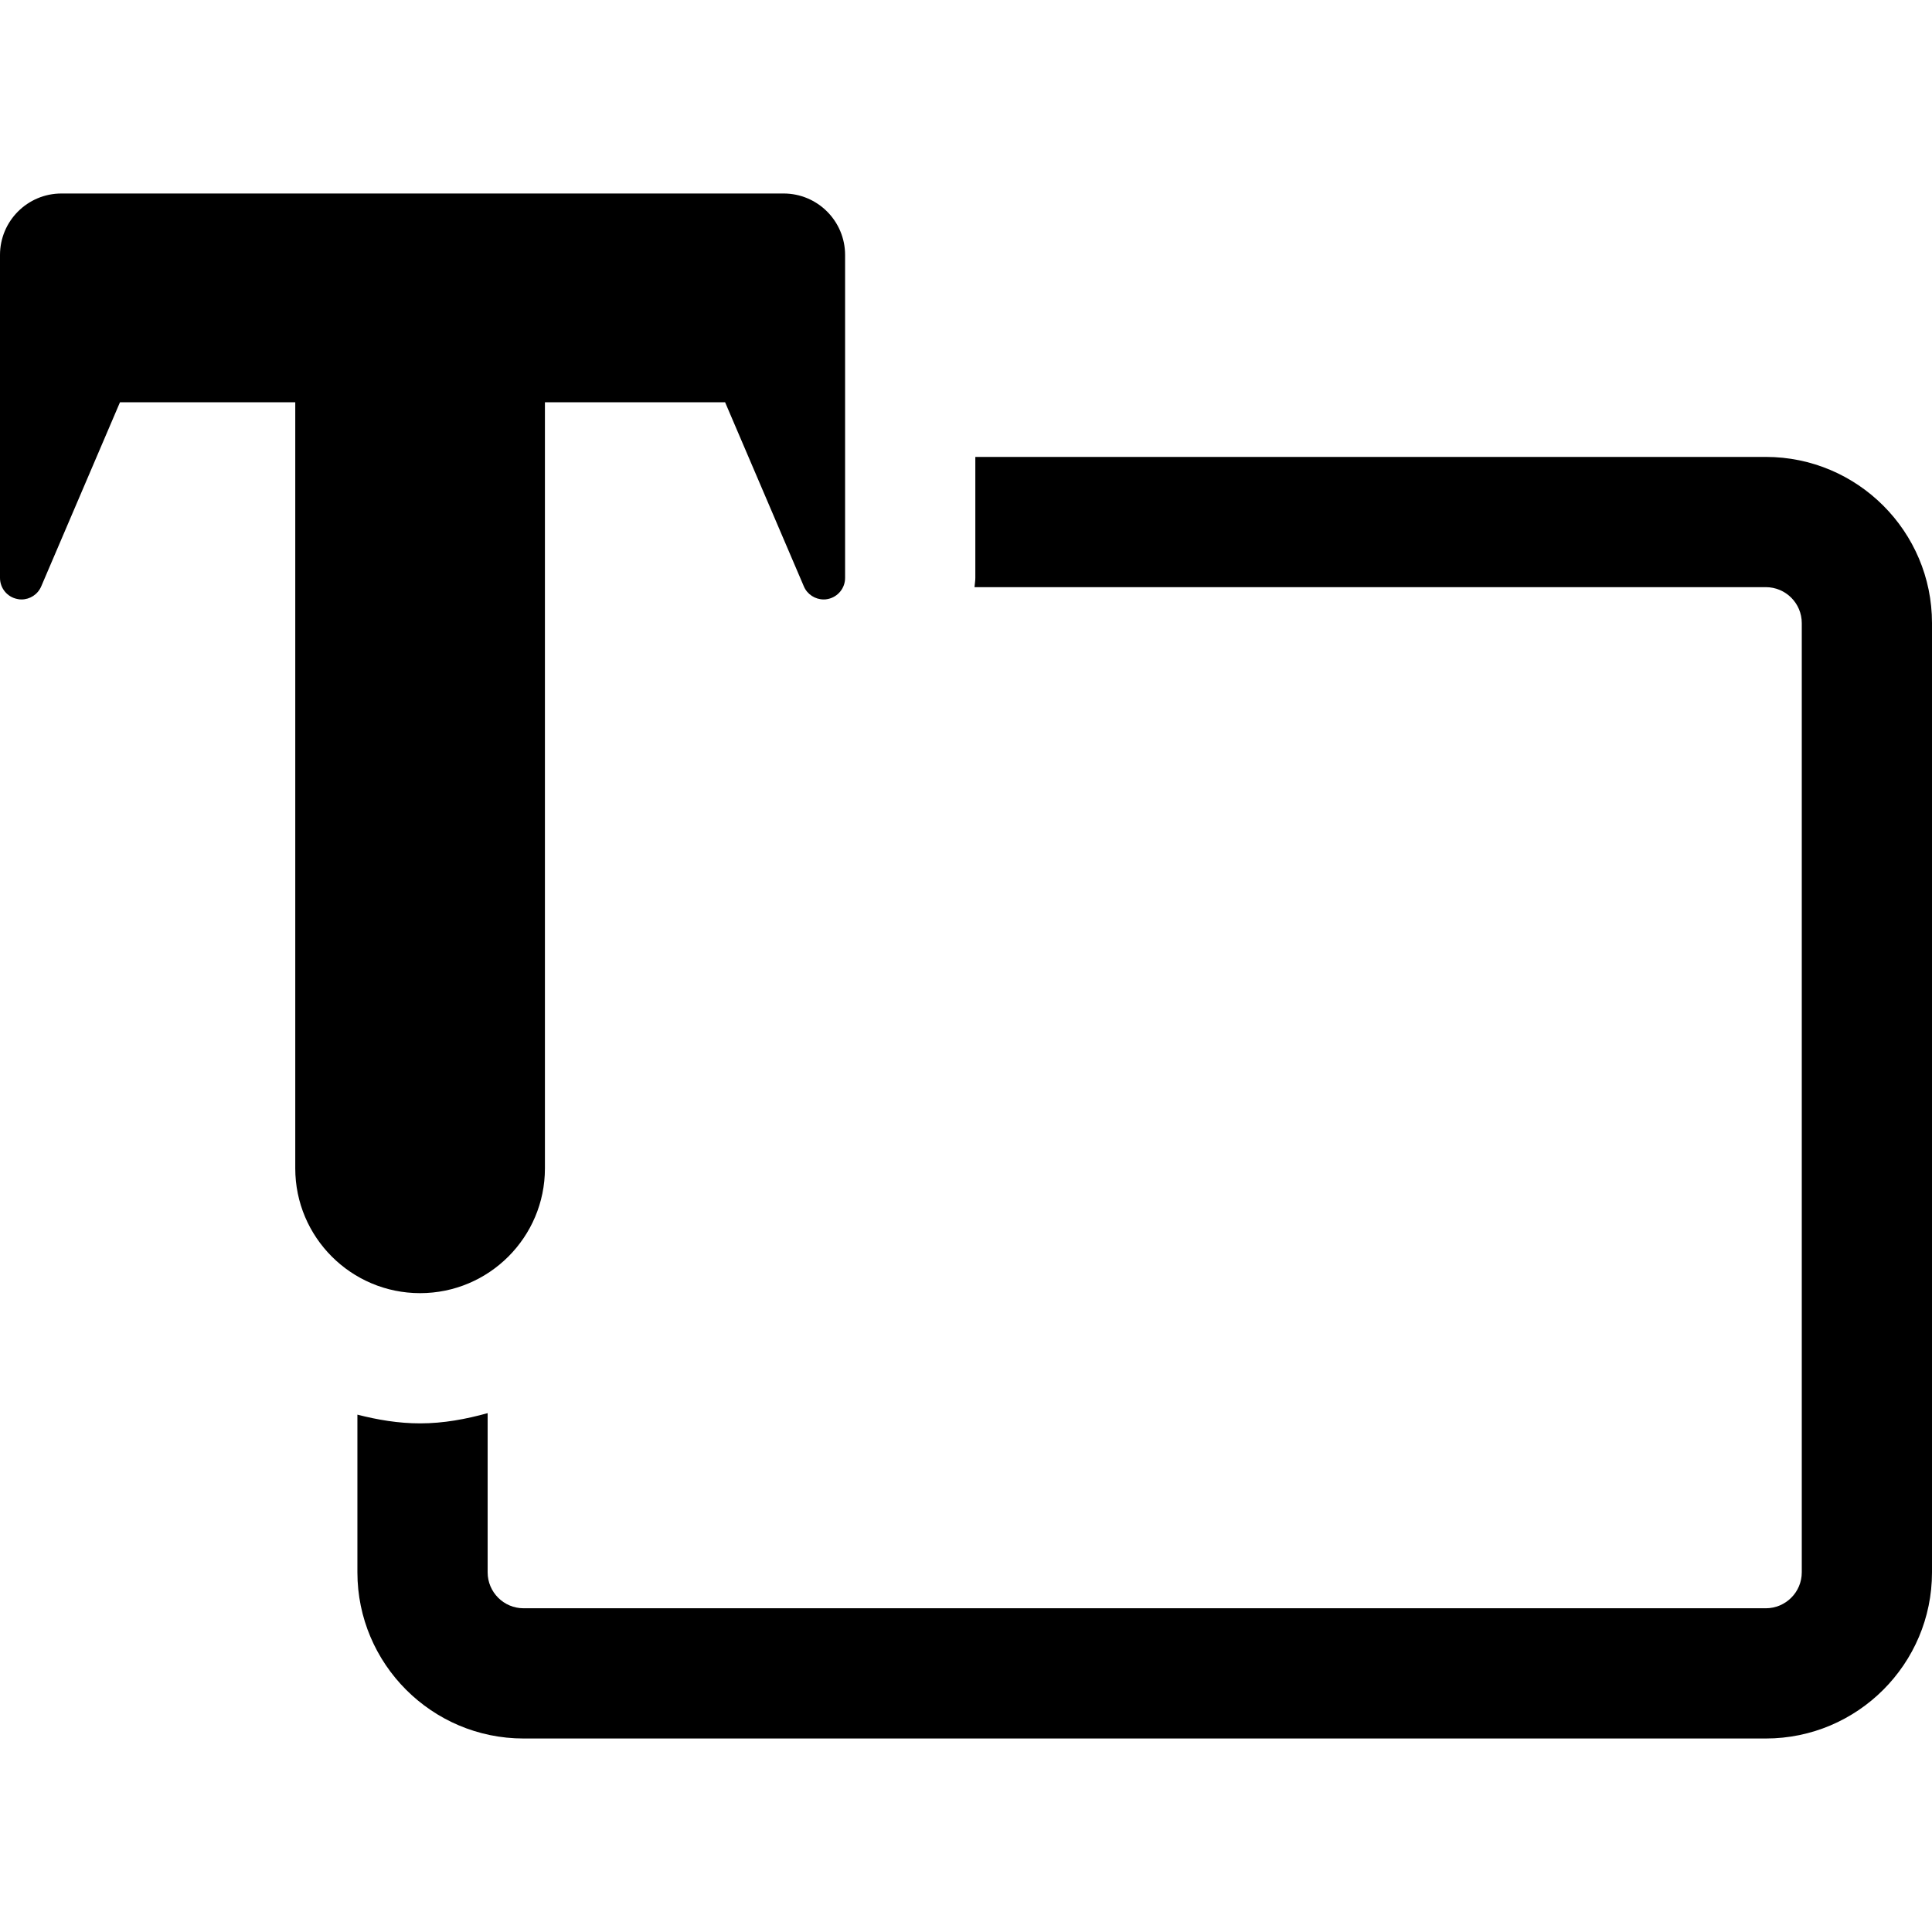
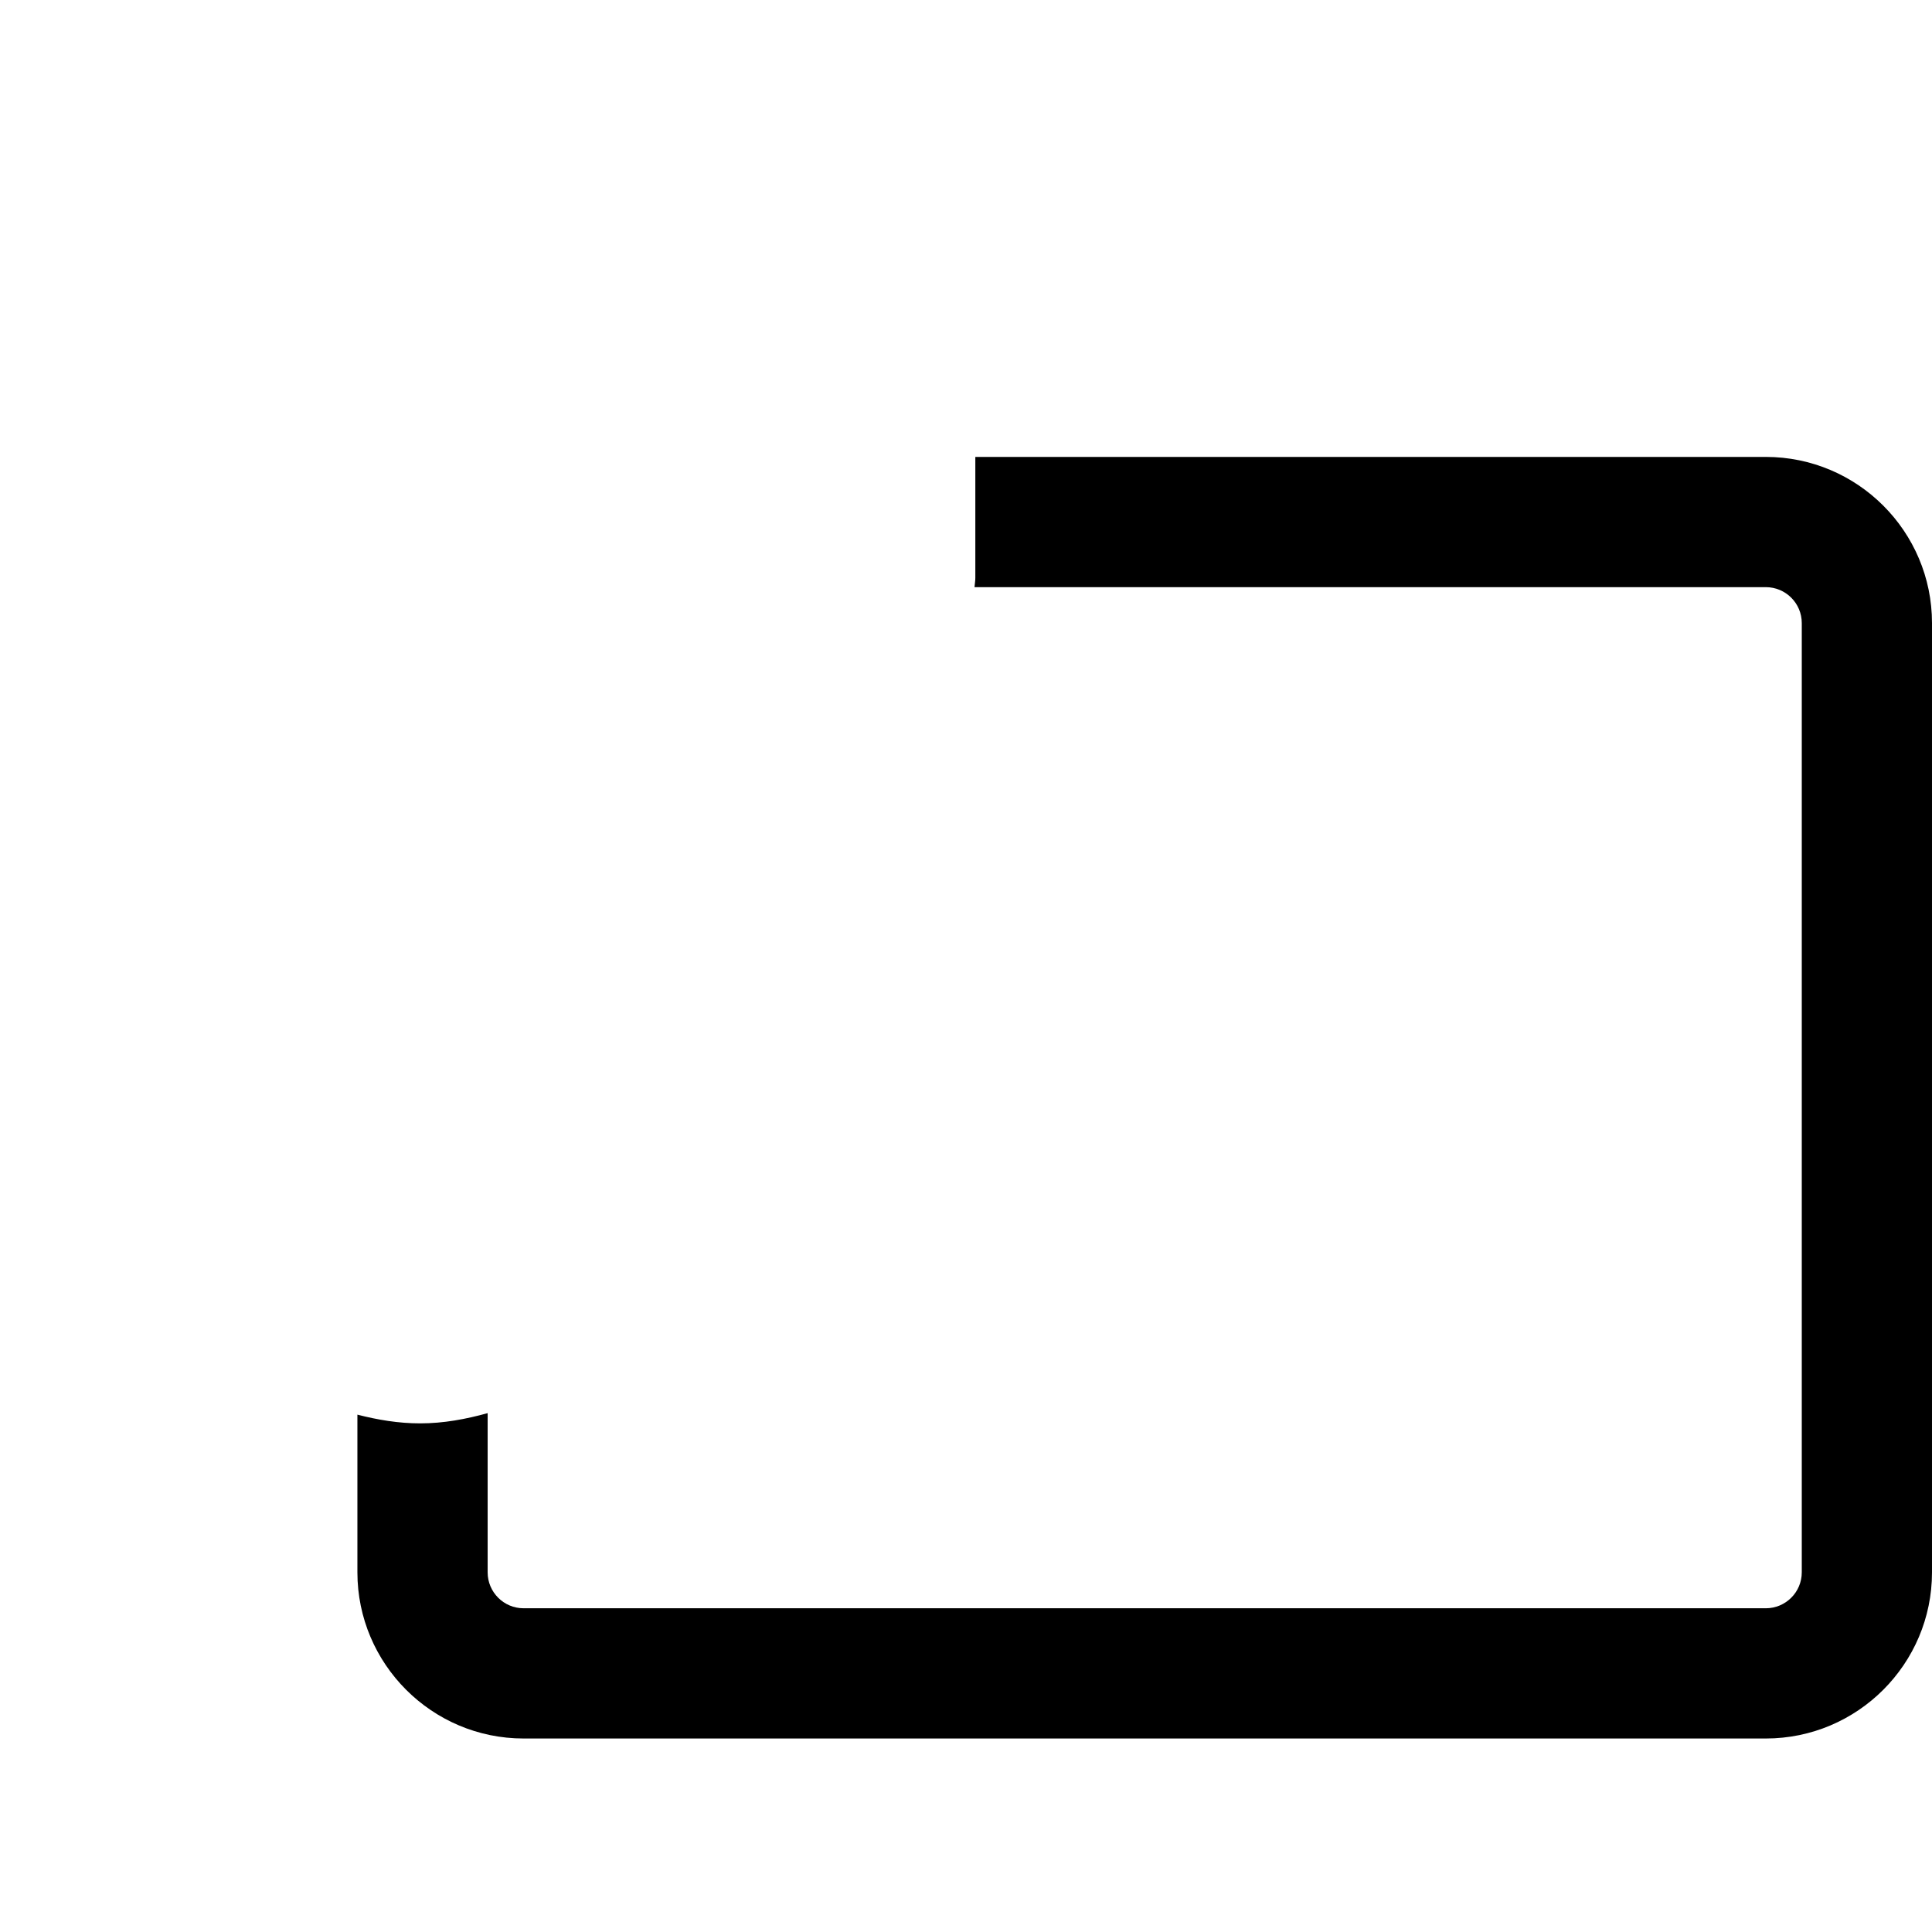
<svg xmlns="http://www.w3.org/2000/svg" fill="#000000" height="800px" width="800px" version="1.1" id="Capa_1" viewBox="0 0 477.133 477.133" xml:space="preserve">
  <g>
    <path d="M436.094,112.841H240.87v29.896c0,0.774-0.153,1.521-0.203,2.268h195.427c4.889,0,8.878,3.971,8.878,8.875V388.31   c0,4.901-3.989,8.873-8.878,8.873H129.301c-4.884,0-8.871-3.972-8.871-8.873v-39.315c-5.338,1.476-10.861,2.526-16.681,2.526   c-5.383,0-10.504-0.882-15.484-2.153v38.942c0,22.635,18.419,41.036,41.036,41.036h306.793c22.624,0,41.039-18.401,41.039-41.036   V153.879C477.133,131.24,458.718,112.841,436.094,112.841z" />
-     <path d="M134.577,288.547V99.344h44.497l19.456,45.488c0.836,1.97,2.81,3.212,4.898,3.212c0.347,0,0.687-0.029,1.027-0.108   c2.482-0.513,4.252-2.686,4.252-5.199v-79.76c0-8.396-6.81-15.189-15.189-15.189H15.176C6.797,47.787,0,54.58,0,62.977v79.746   c0,2.527,1.768,4.7,4.235,5.197c0.357,0.095,0.714,0.124,1.071,0.124c2.078,0,4.018-1.225,4.872-3.225l19.452-45.475h43.288   v189.203c0,17.004,13.808,30.813,30.83,30.813C120.769,319.359,134.577,305.551,134.577,288.547z" />
  </g>
</svg>